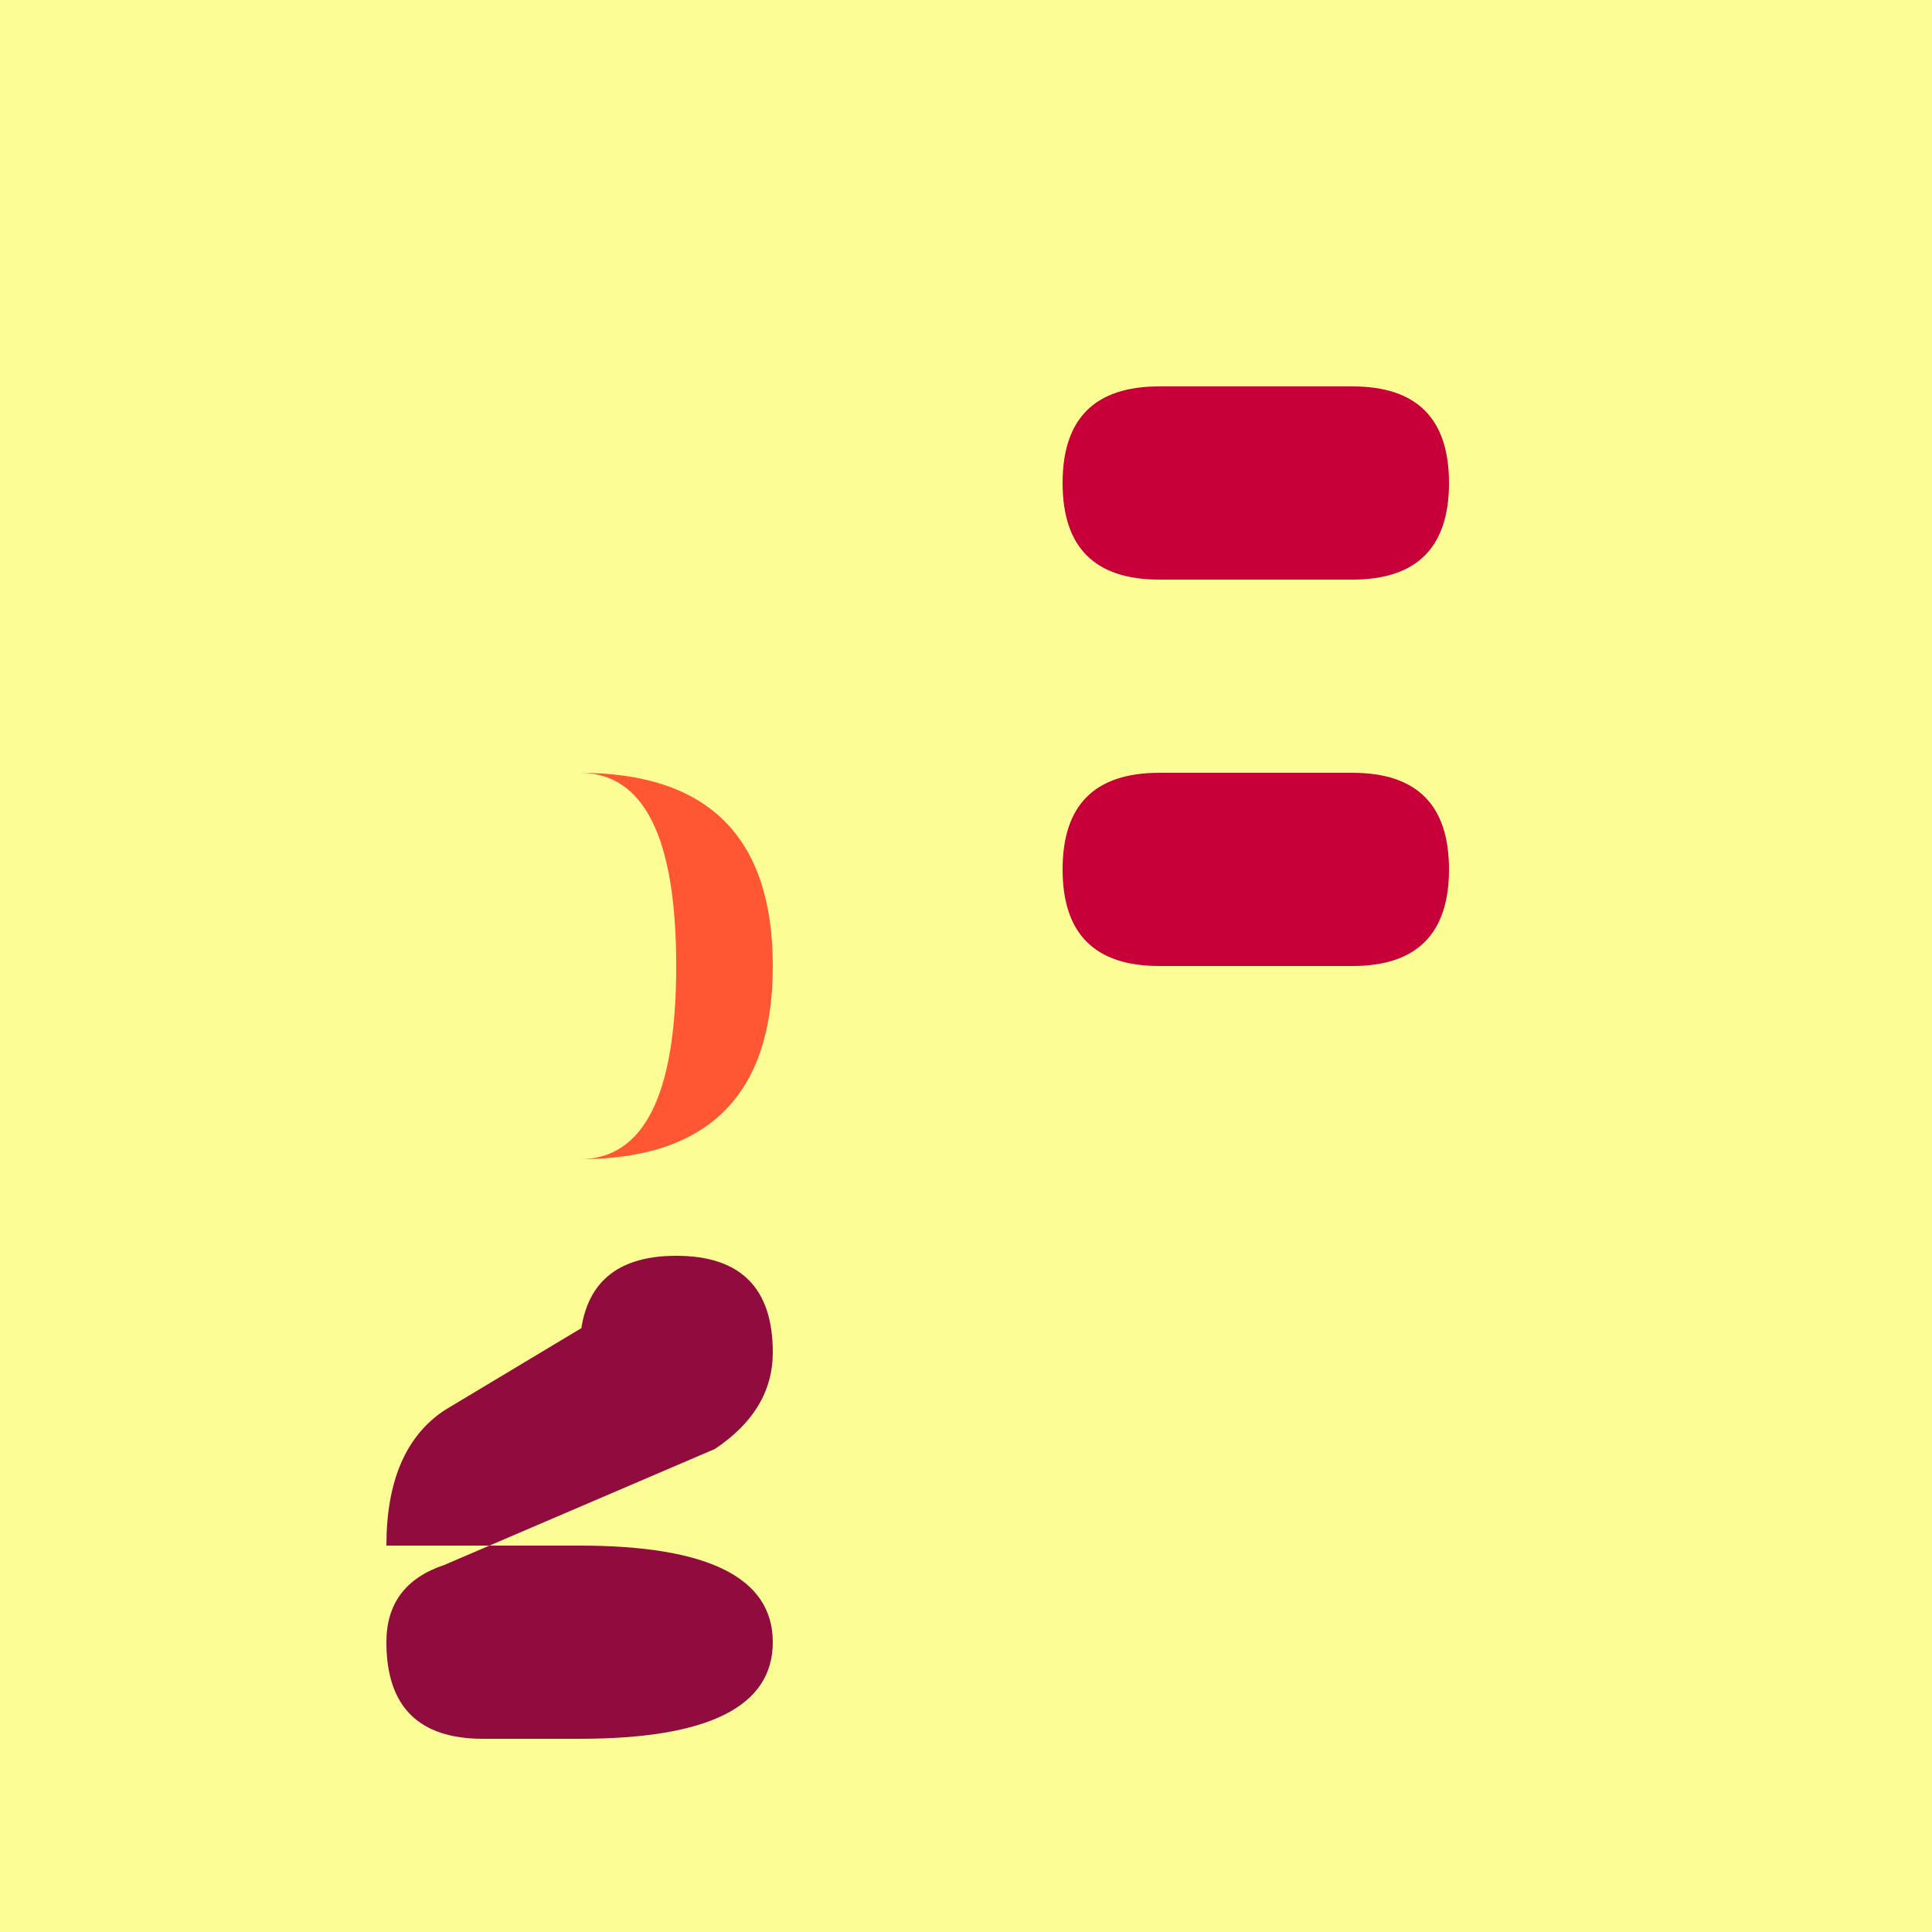
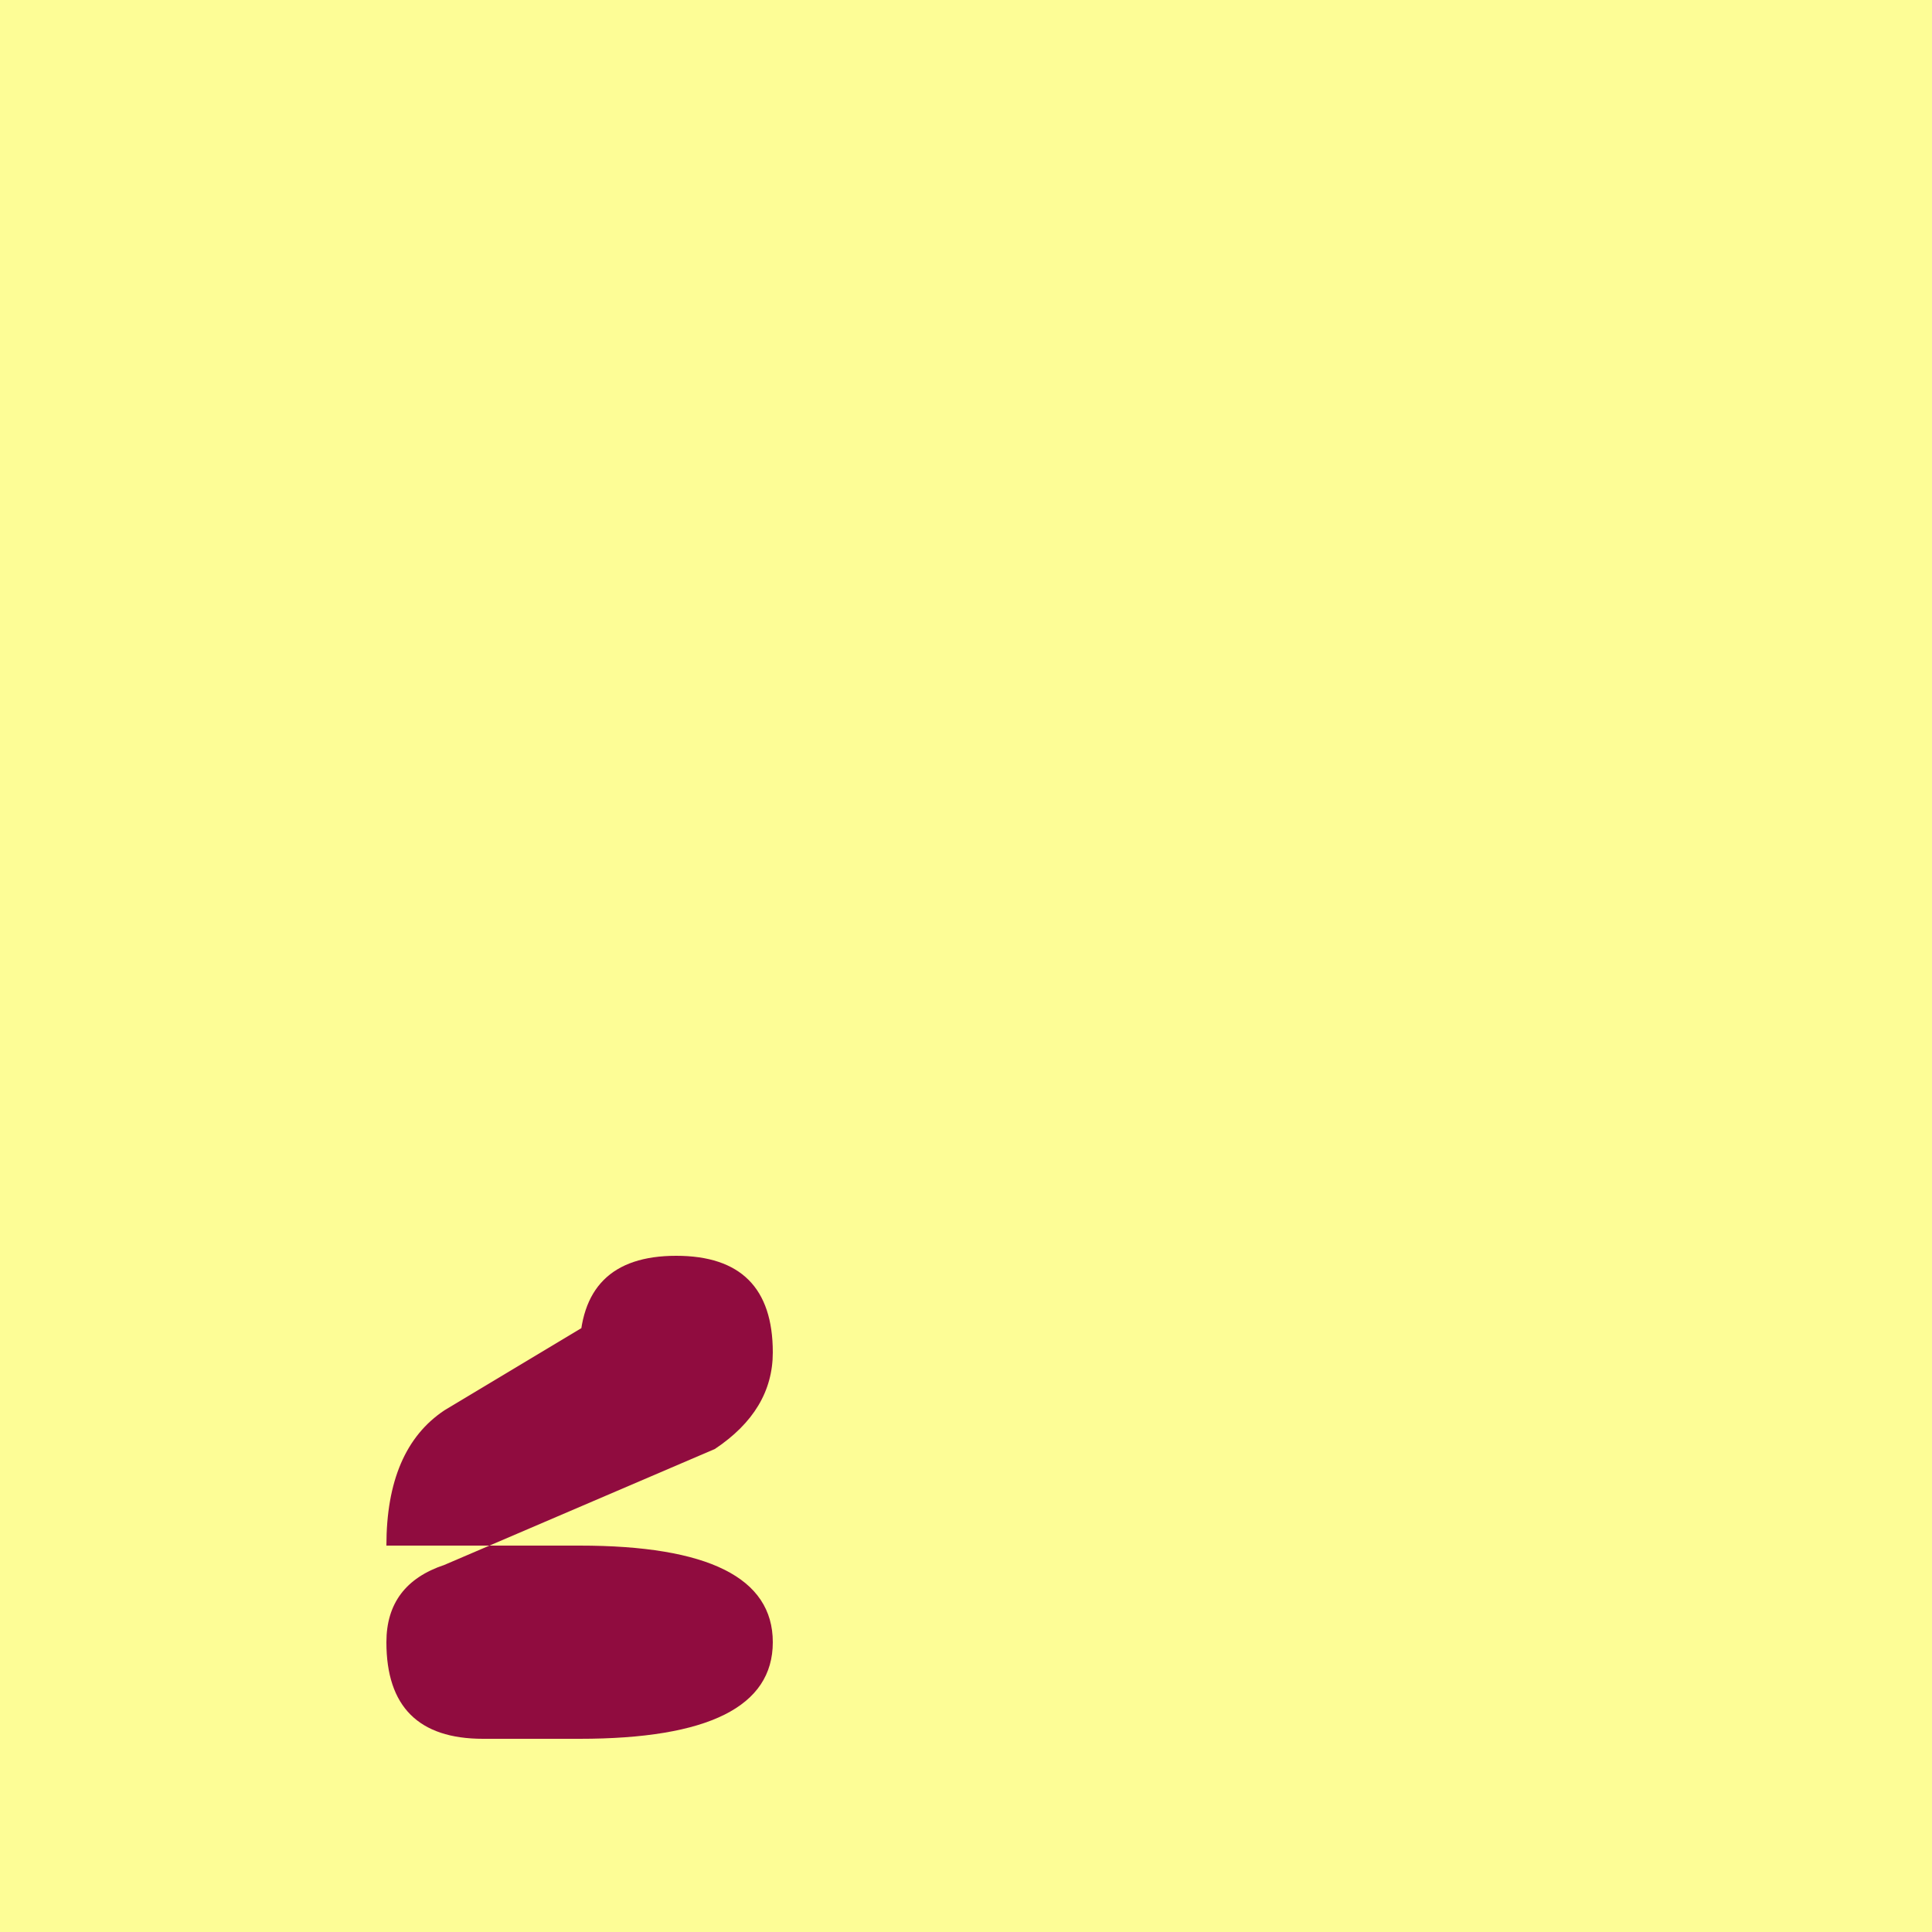
<svg xmlns="http://www.w3.org/2000/svg" width="500" height="500">
  <defs />
  <g>
    <rect fill="#FDFD96" stroke="none" x="0" y="0" width="512" height="512" />
-     <path fill="#FF5733" stroke="none" paint-order="stroke fill markers" d=" M 100 100 L 100 300 L 150 300 Q 200 300 200 250 Q 200 200 150 200 L 100 200 L 150 200 Q 175 200 175 250 Q 175 300 150 300 L 100 300" />
-     <path fill="#C70039" stroke="none" paint-order="stroke fill markers" d=" M 350 100 L 300 100 Q 275 100 275 125 Q 275 150 300 150 L 350 150 Q 375 150 375 125 Q 375 100 350 100 M 350 200 L 300 200 Q 275 200 275 225 Q 275 250 300 250 L 350 250 Q 375 250 375 225 Q 375 200 350 200" />
    <path fill="#900C3F" stroke="none" paint-order="stroke fill markers" d=" M 100 400 L 150 400 Q 200 400 200 425 Q 200 450 150 450 L 125 450 Q 100 450 100 425 Q 100 410 115 405 L 185 375 Q 200 365 200 350 Q 200 325 175 325 Q 150 325 150 350 L 150 355 L 175 355 Q 180 355 180 350 Q 180 335 165 335 L 115 365 Q 100 375 100 400" />
  </g>
</svg>